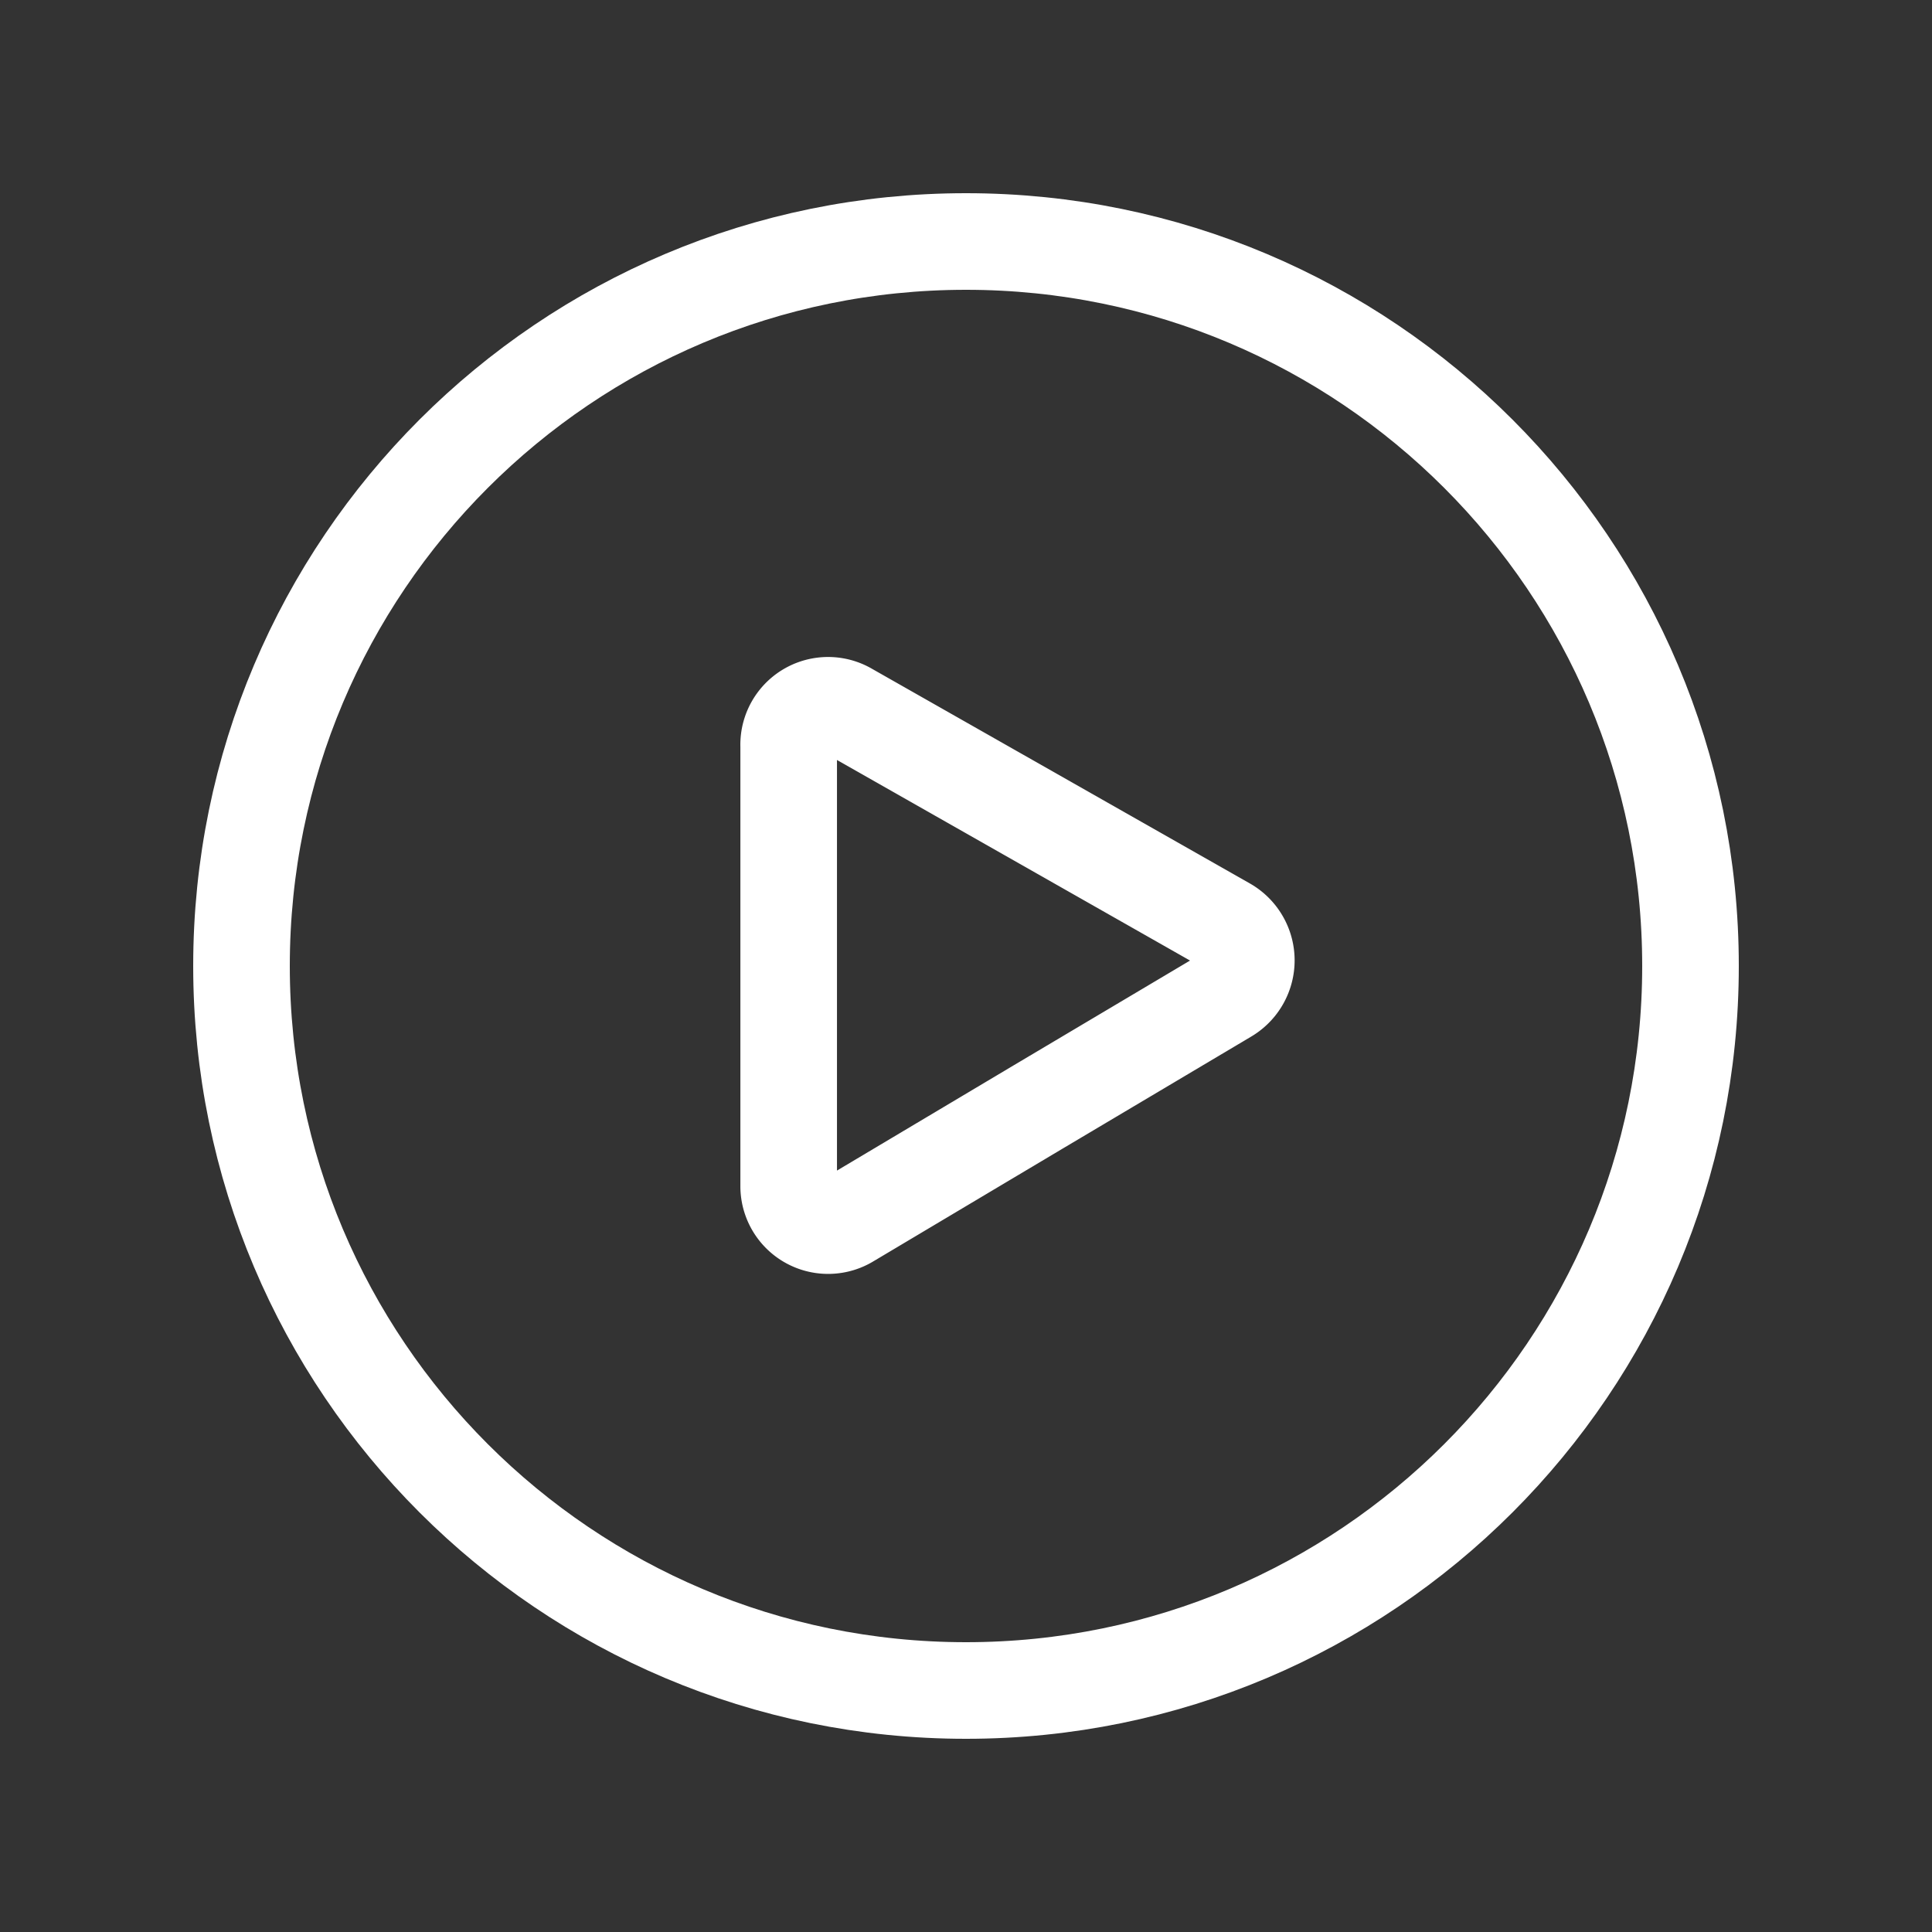
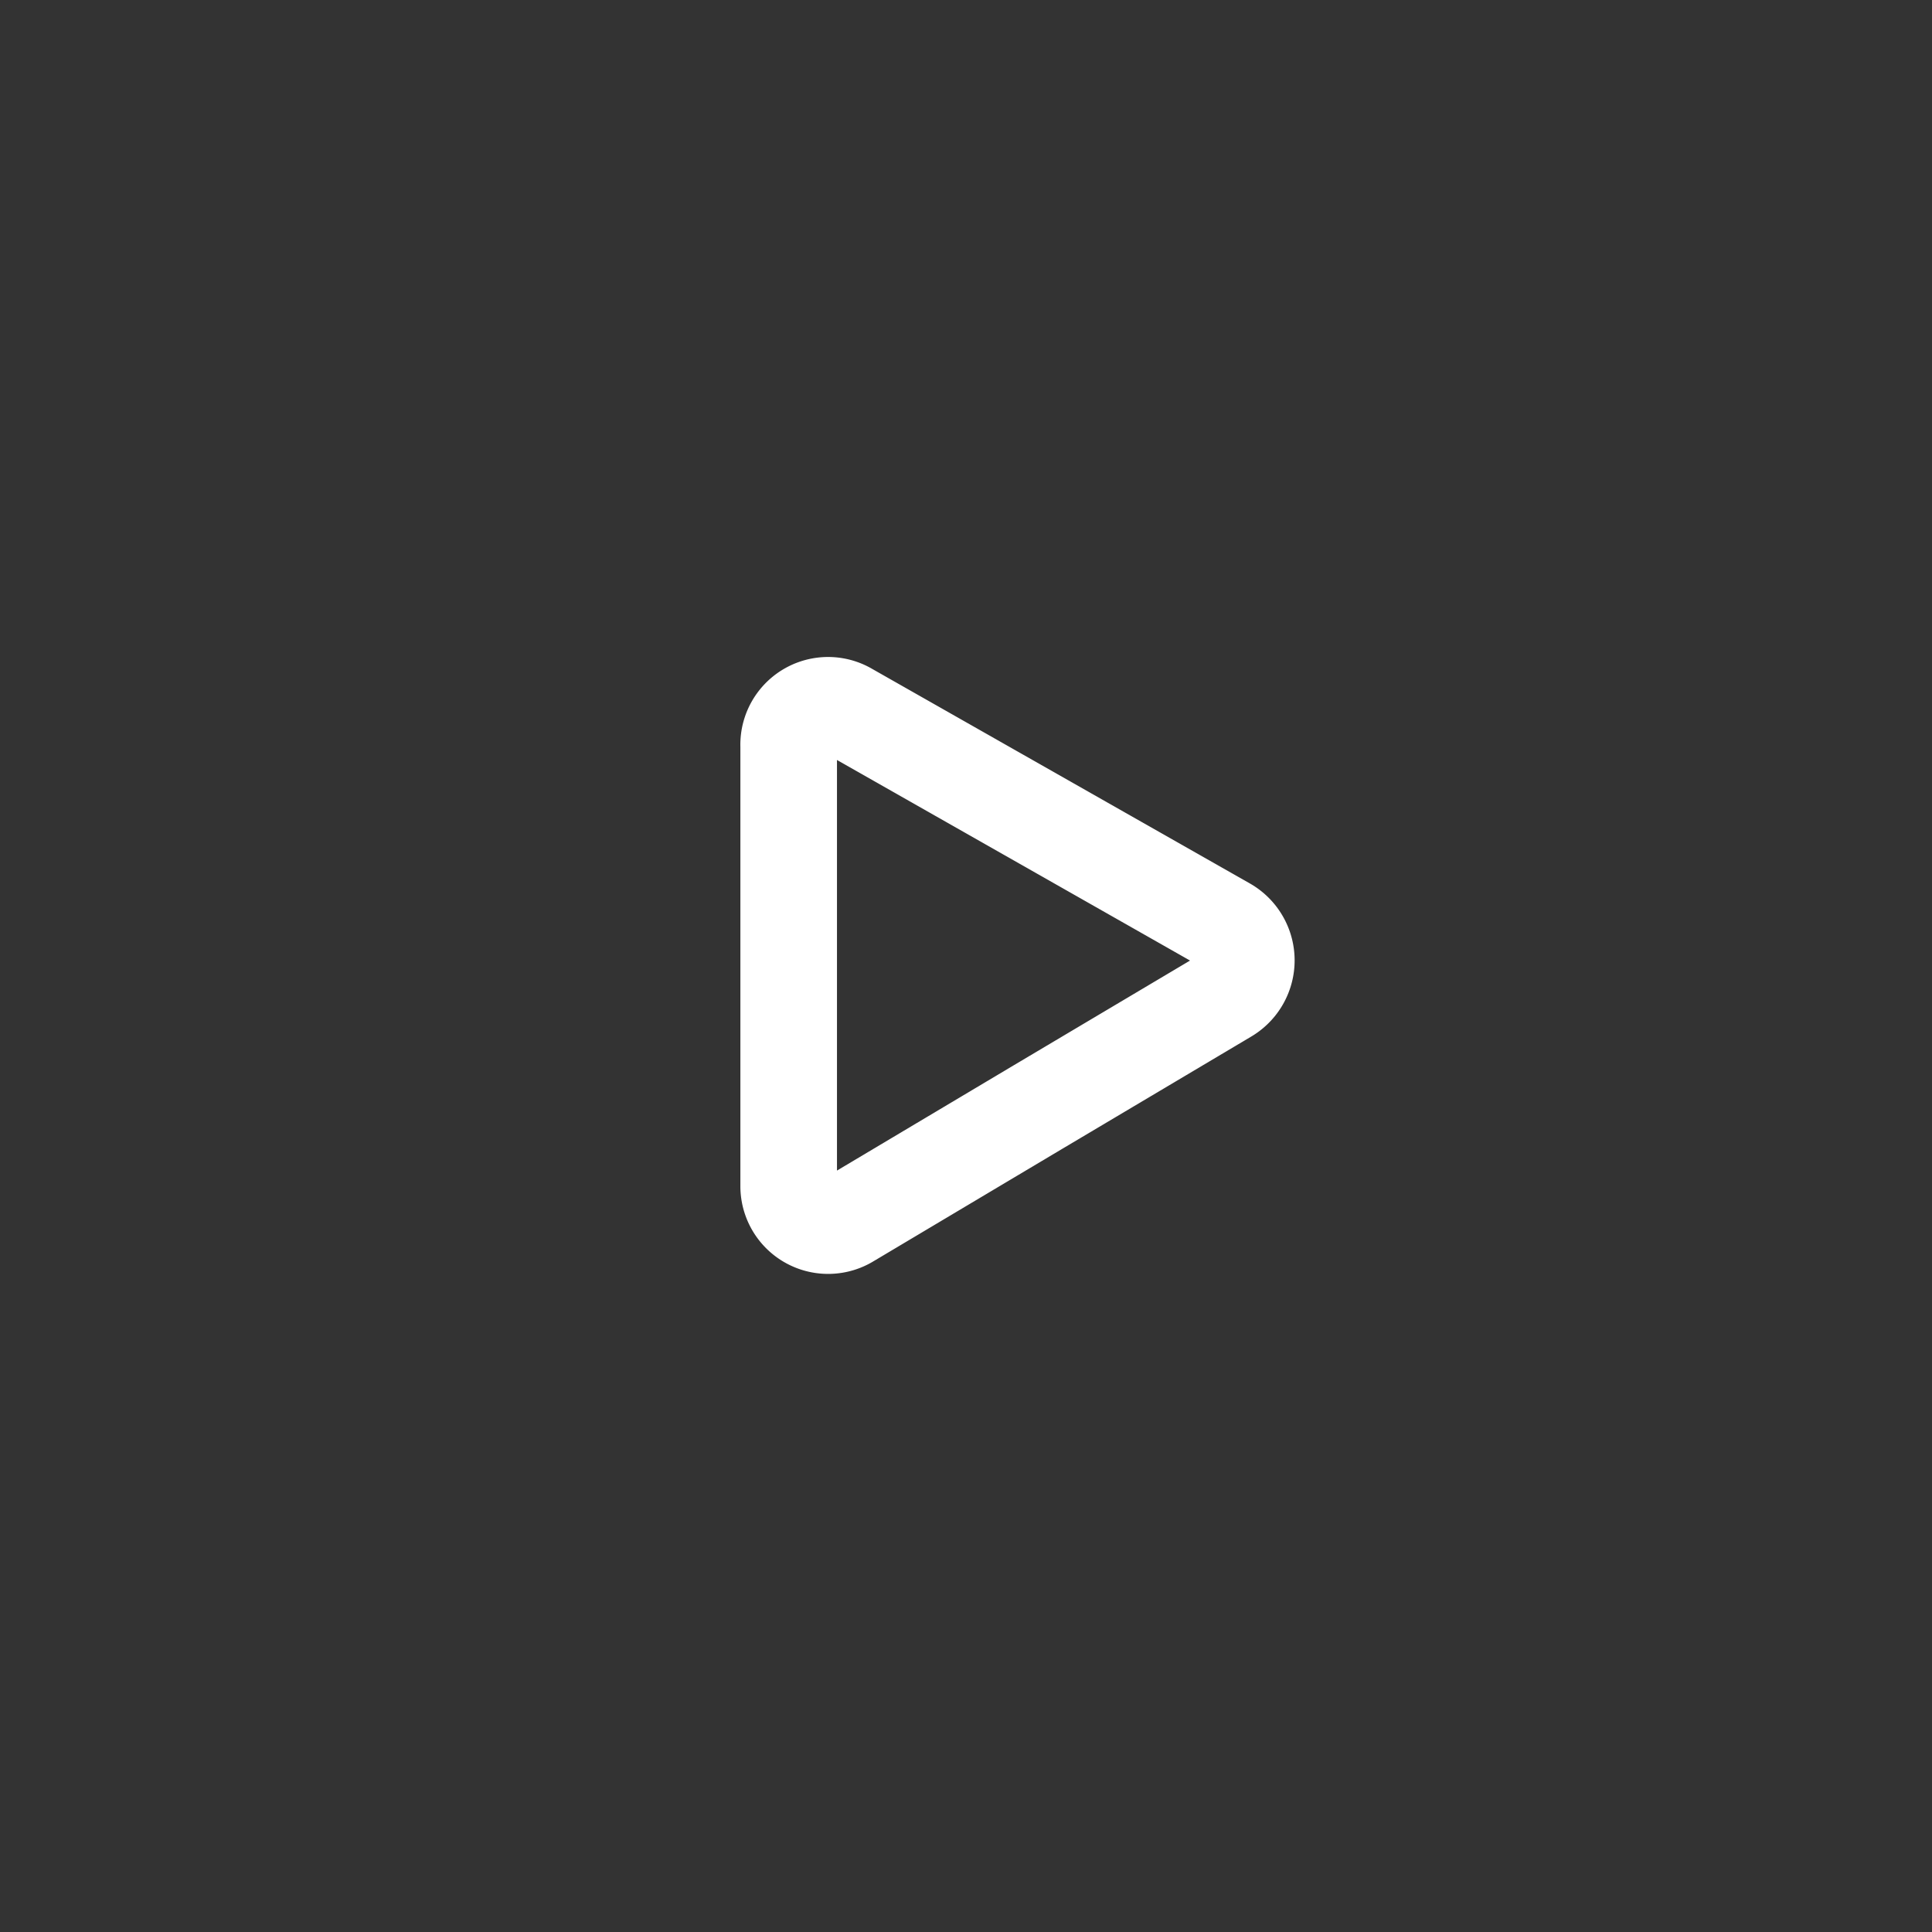
<svg xmlns="http://www.w3.org/2000/svg" width="64" height="64" viewBox="0 0 64 64" fill="none">
  <rect x="0" y="0" width="64" height="64" fill="#333333" stroke="none" />
-   <path d="M32 56c13.255 0 24-10.745 24-24S45.255 8 32 8 8 18.745 8 32s10.745 24 24 24z" stroke="#fff" stroke-width="3.2" stroke-linejoin="round" />
  <path clip-rule="evenodd" d="M28.1 23.548a1.306 1.306 0 0 0-1.974 1.173v14.56a1.307 1.307 0 0 0 2 1.12l6.267-3.733 6.24-3.707a1.333 1.333 0 0 0 0-2.293L28.1 23.548z" stroke="#fff" stroke-width="3.2" stroke-linejoin="round" />
</svg>